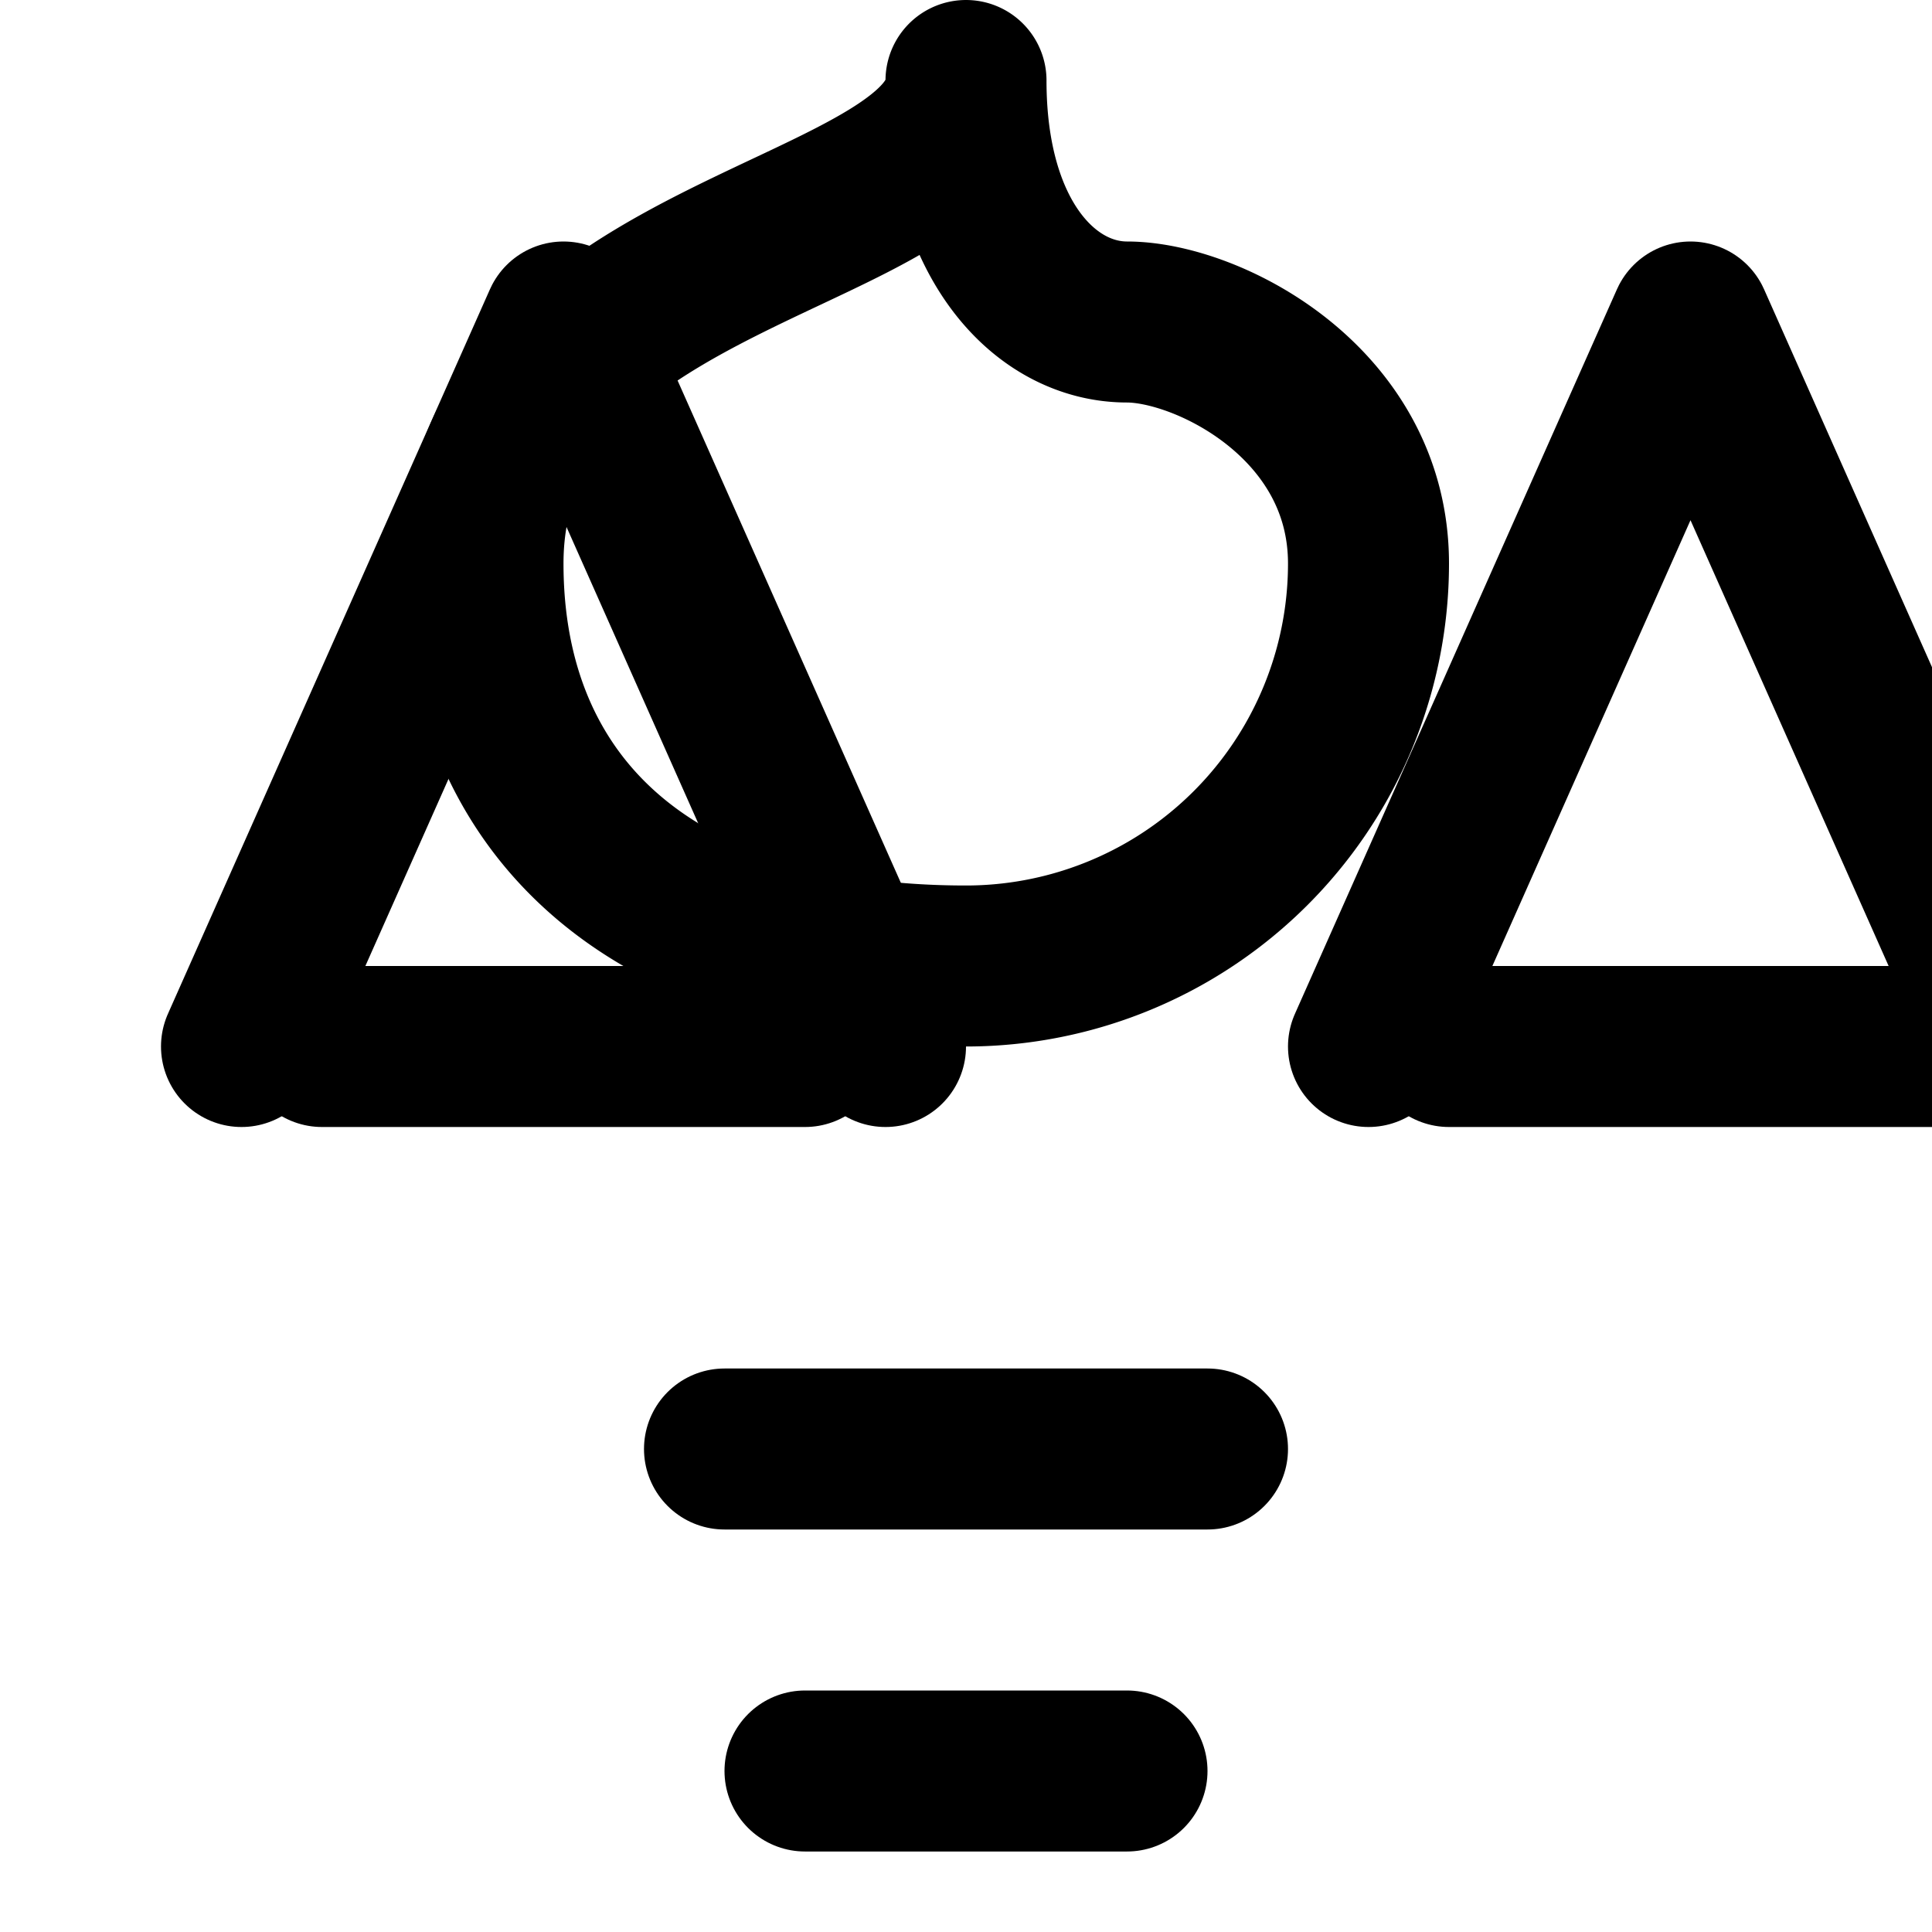
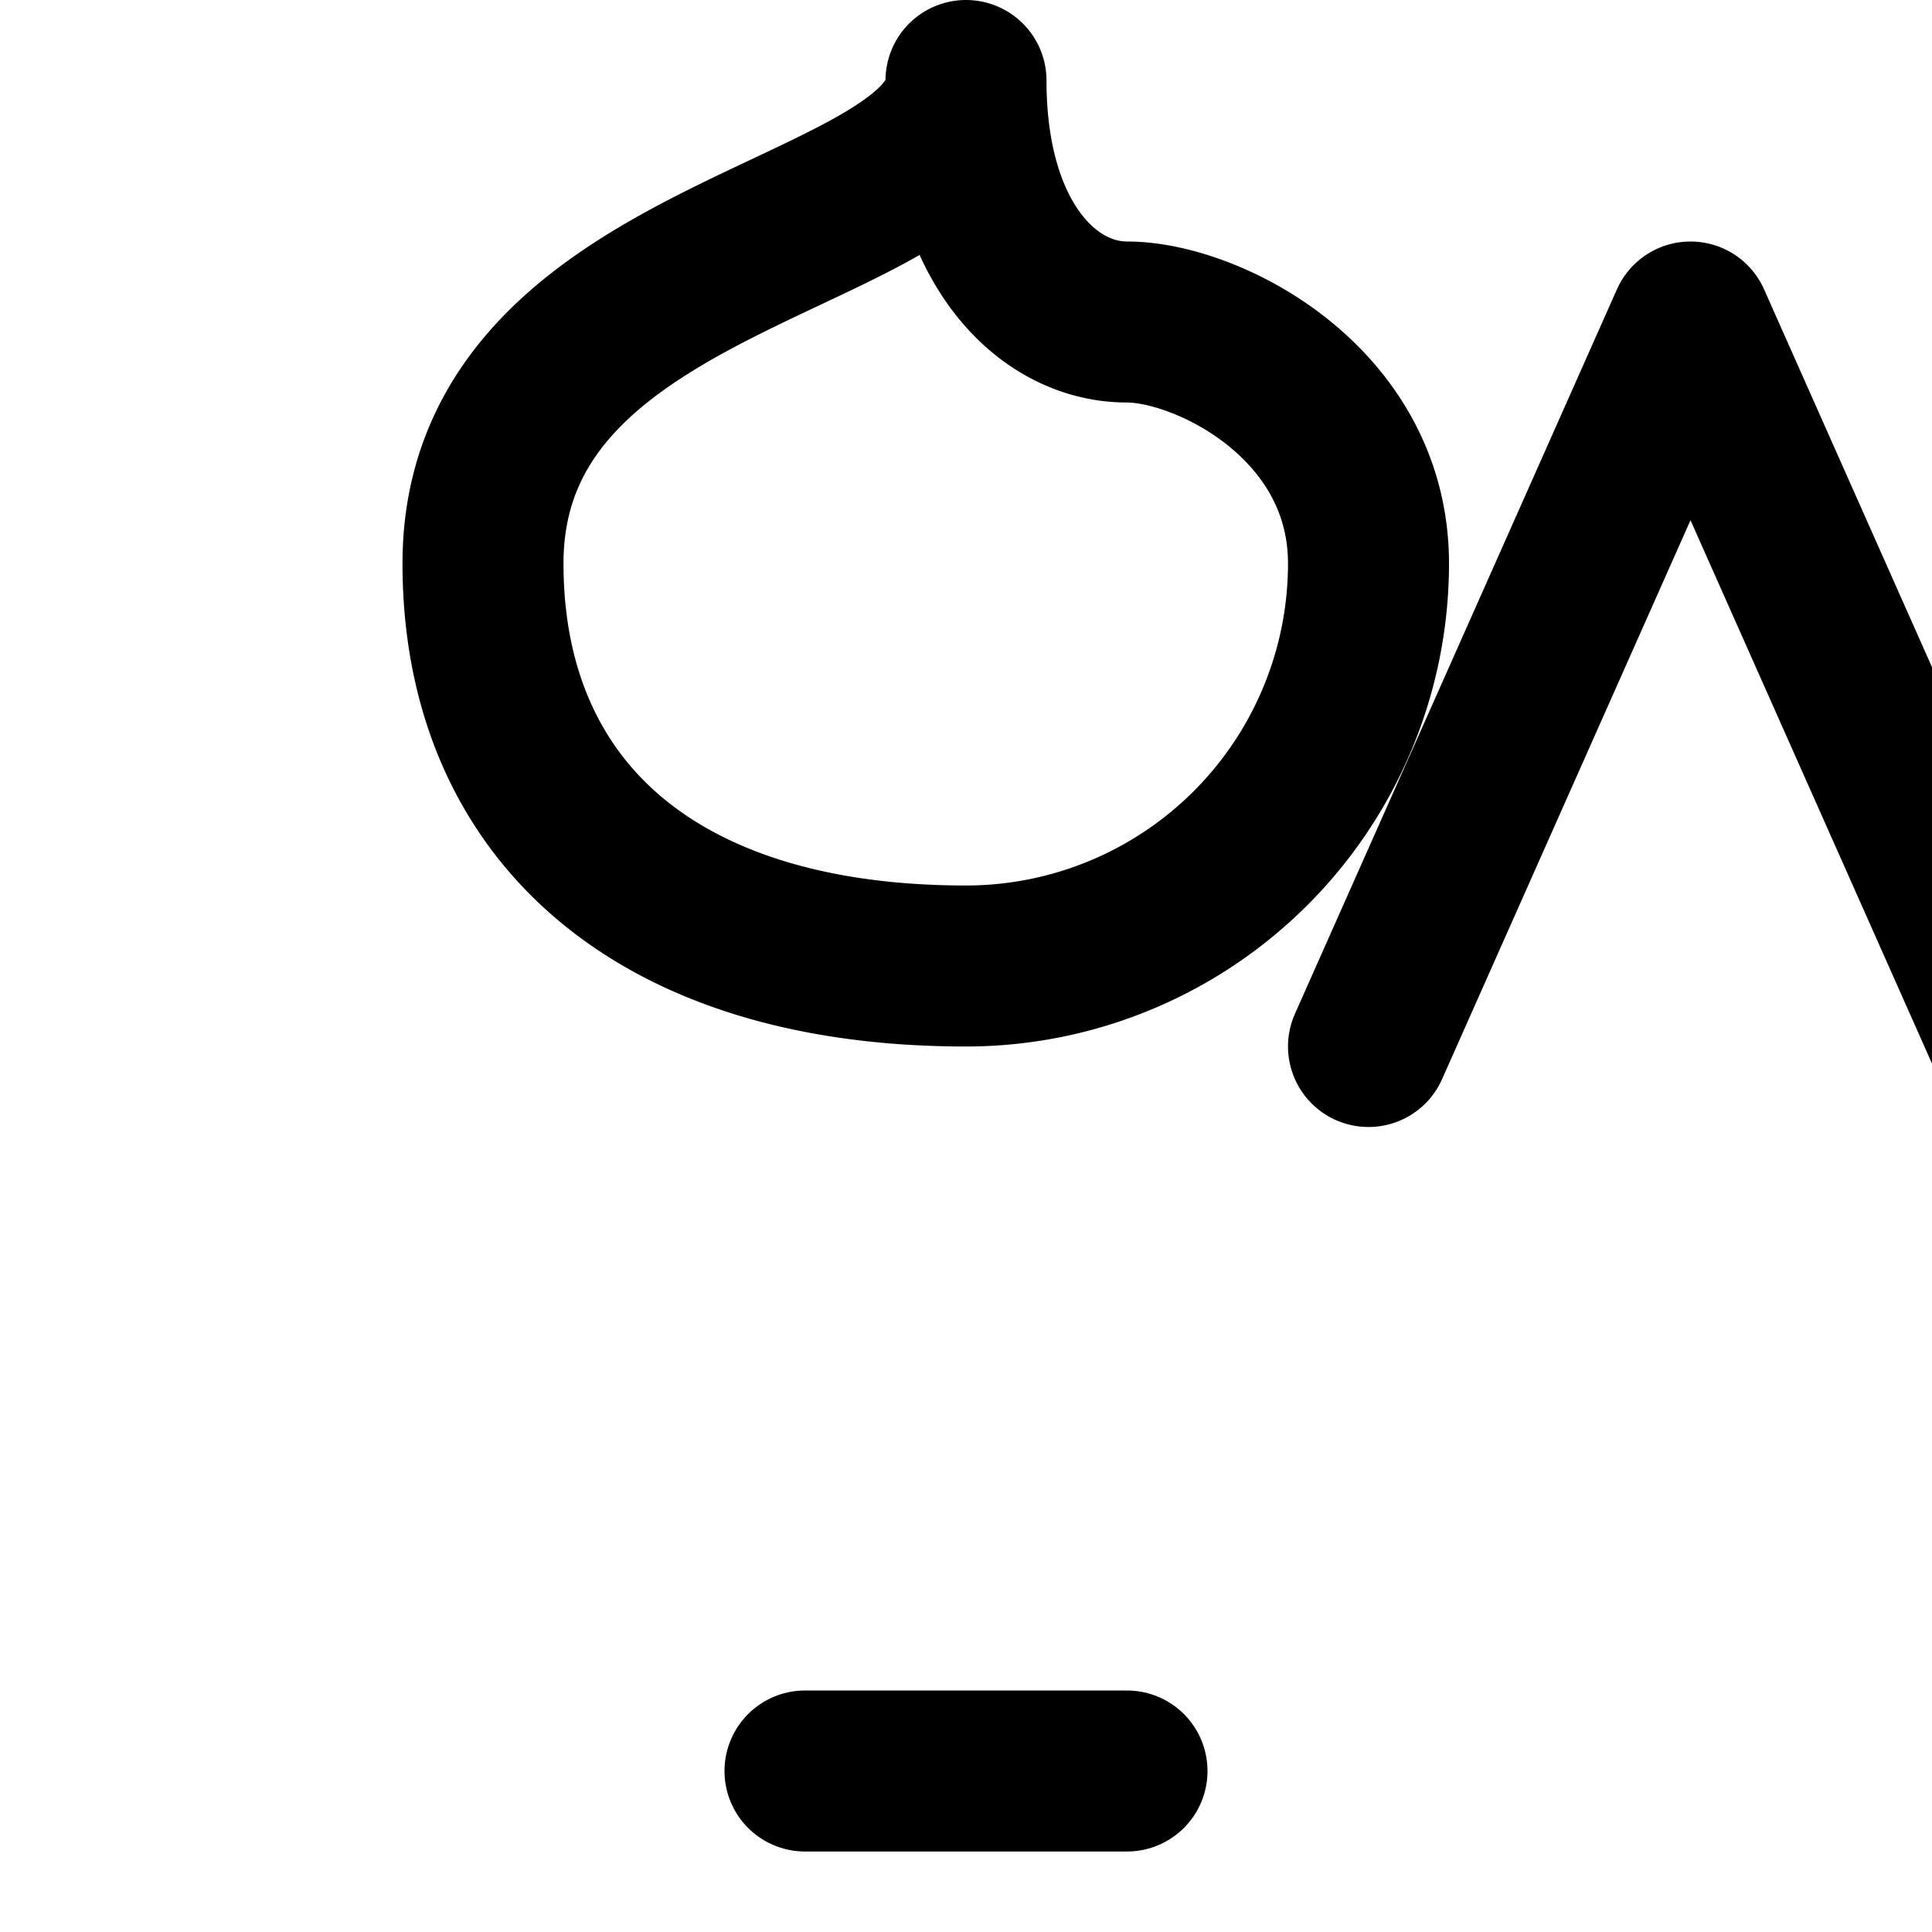
<svg xmlns="http://www.w3.org/2000/svg" width="32" height="32" viewBox="0 0 24 24" fill="none" stroke="currentColor" stroke-width="2" stroke-linecap="round" stroke-linejoin="round">
-   <path d="M9 18h6" />
  <path d="M10 22h4" />
-   <path d="m3 13 4-9 4 9" />
-   <path d="M4 13h6" />
  <path d="m17 13 4-9 4 9" />
-   <path d="M18 13h6" />
  <path d="M12 12a5 5 0 0 0 5-5c0-2-2-3-3-3s-2-1-2-3C12 3 6 3 6 7c0 3.03 2.11 5 6 5Z" />
</svg>